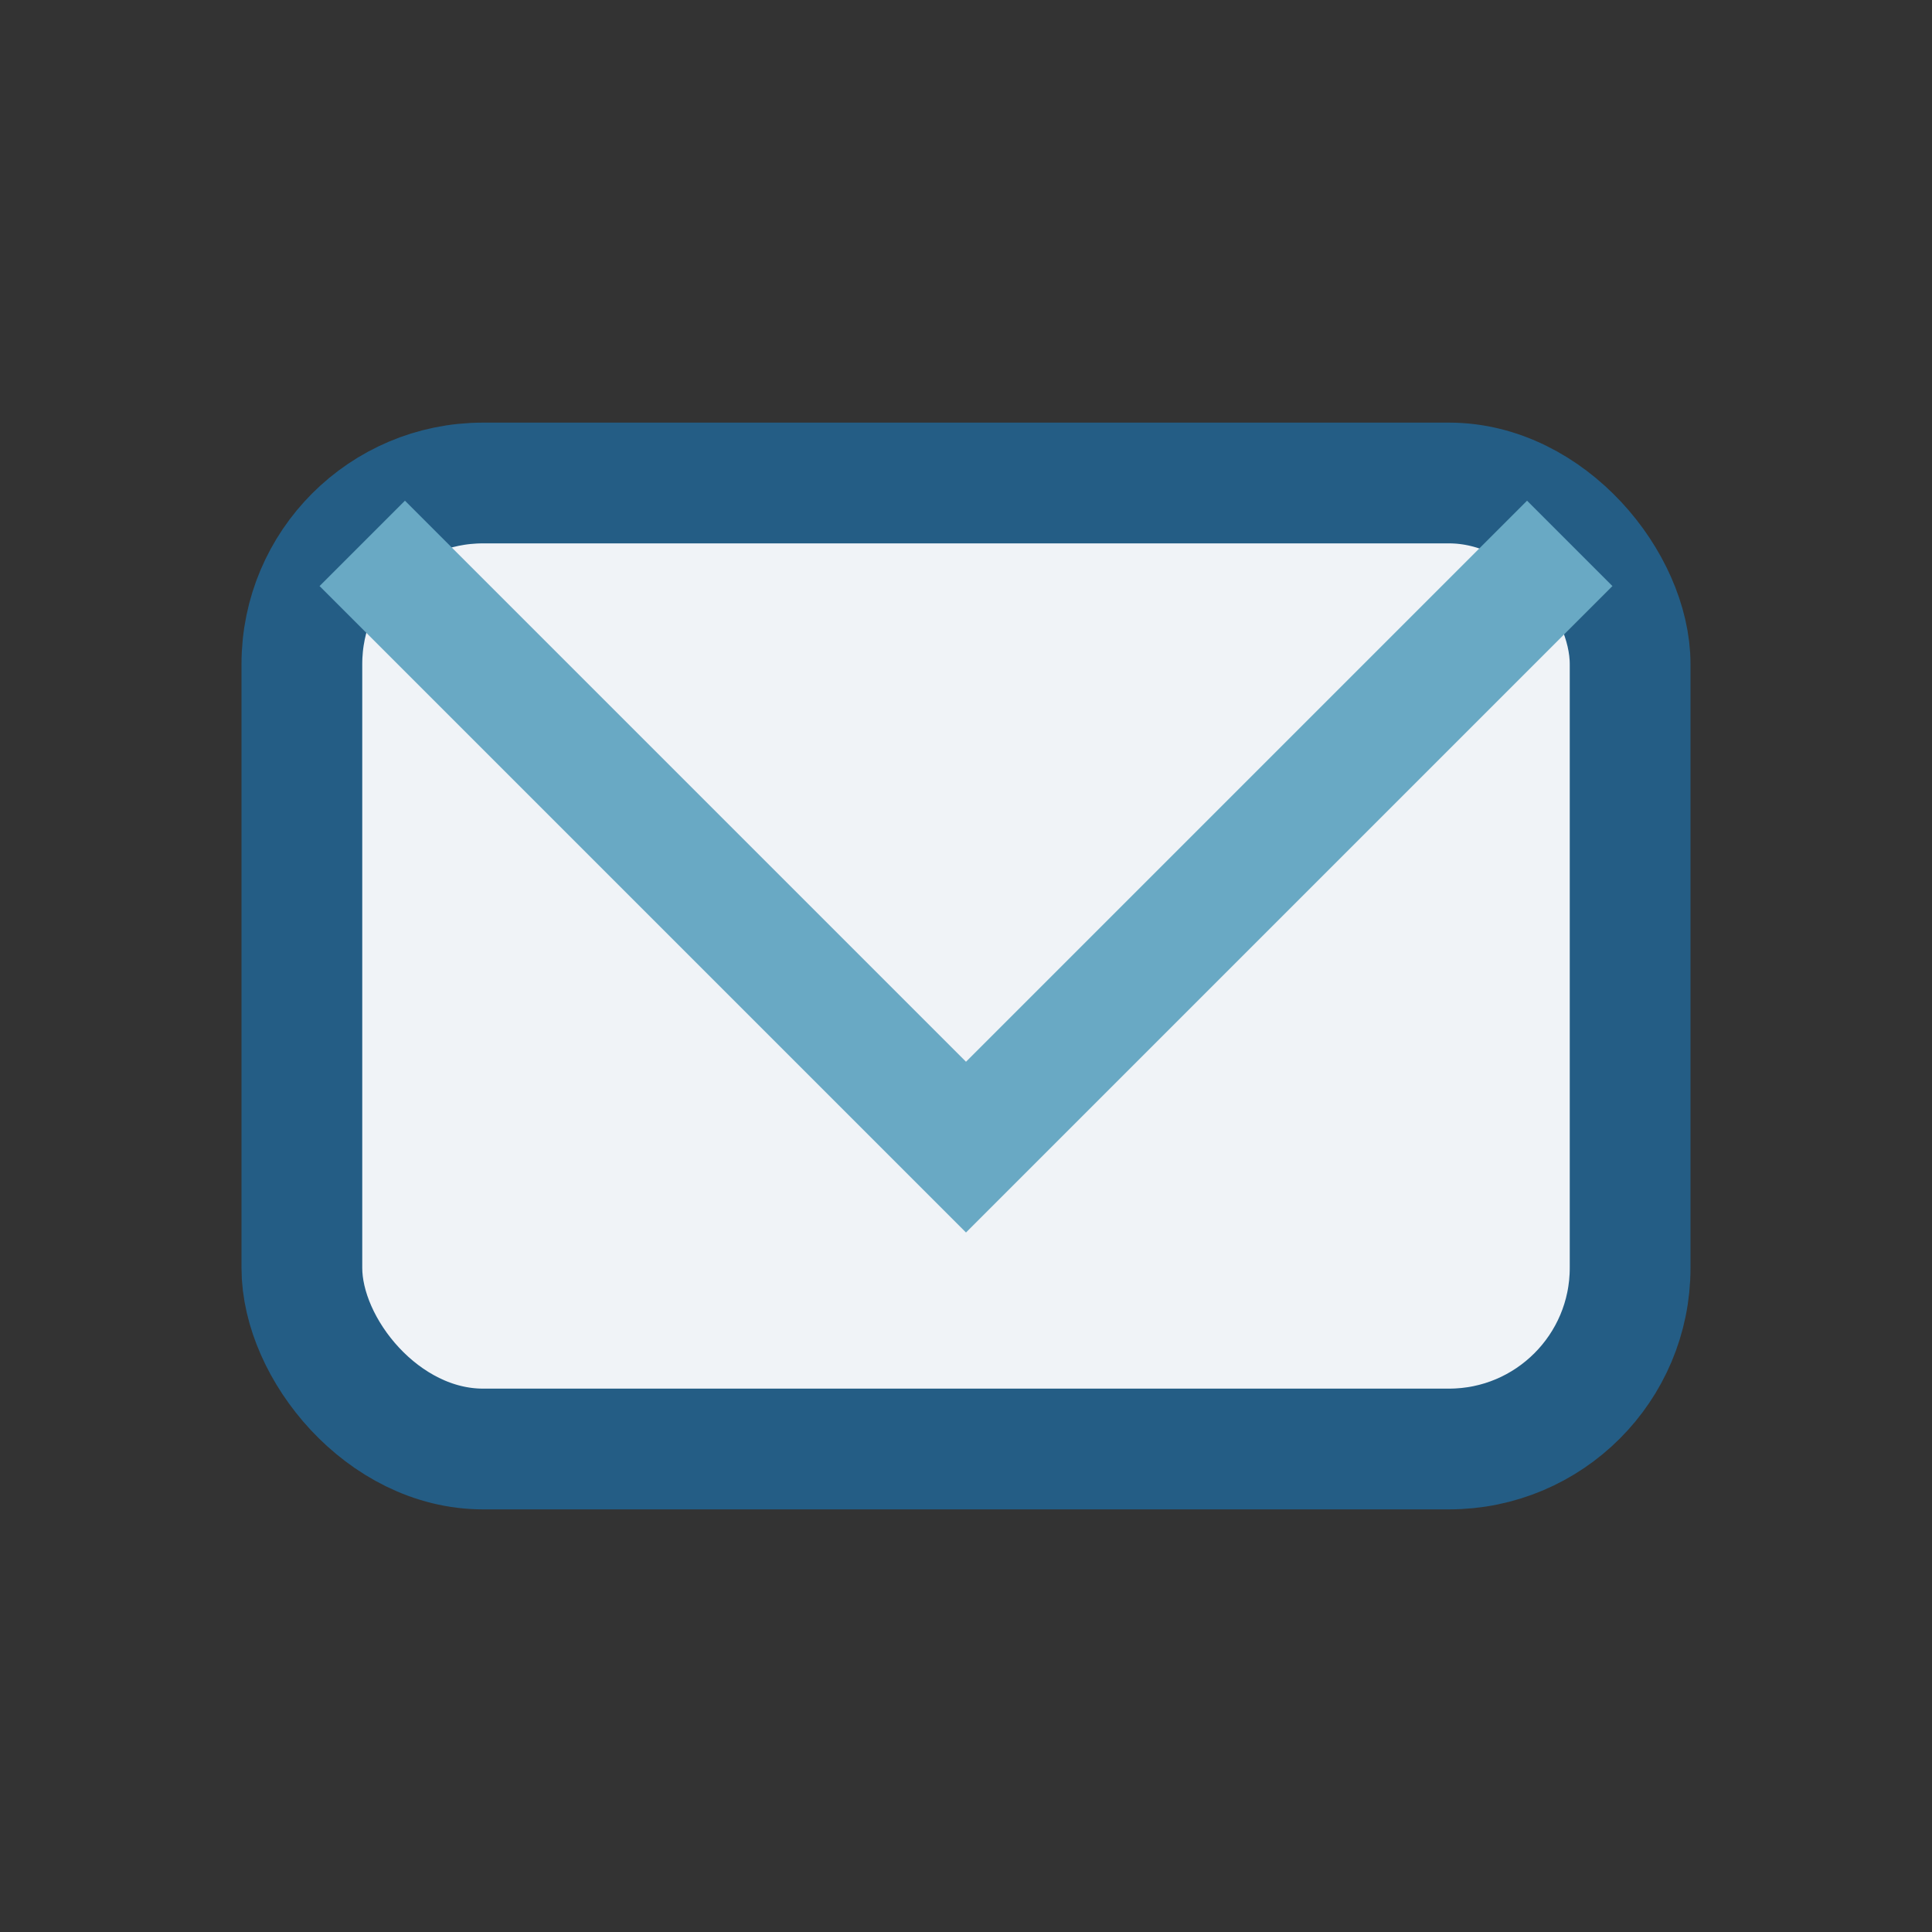
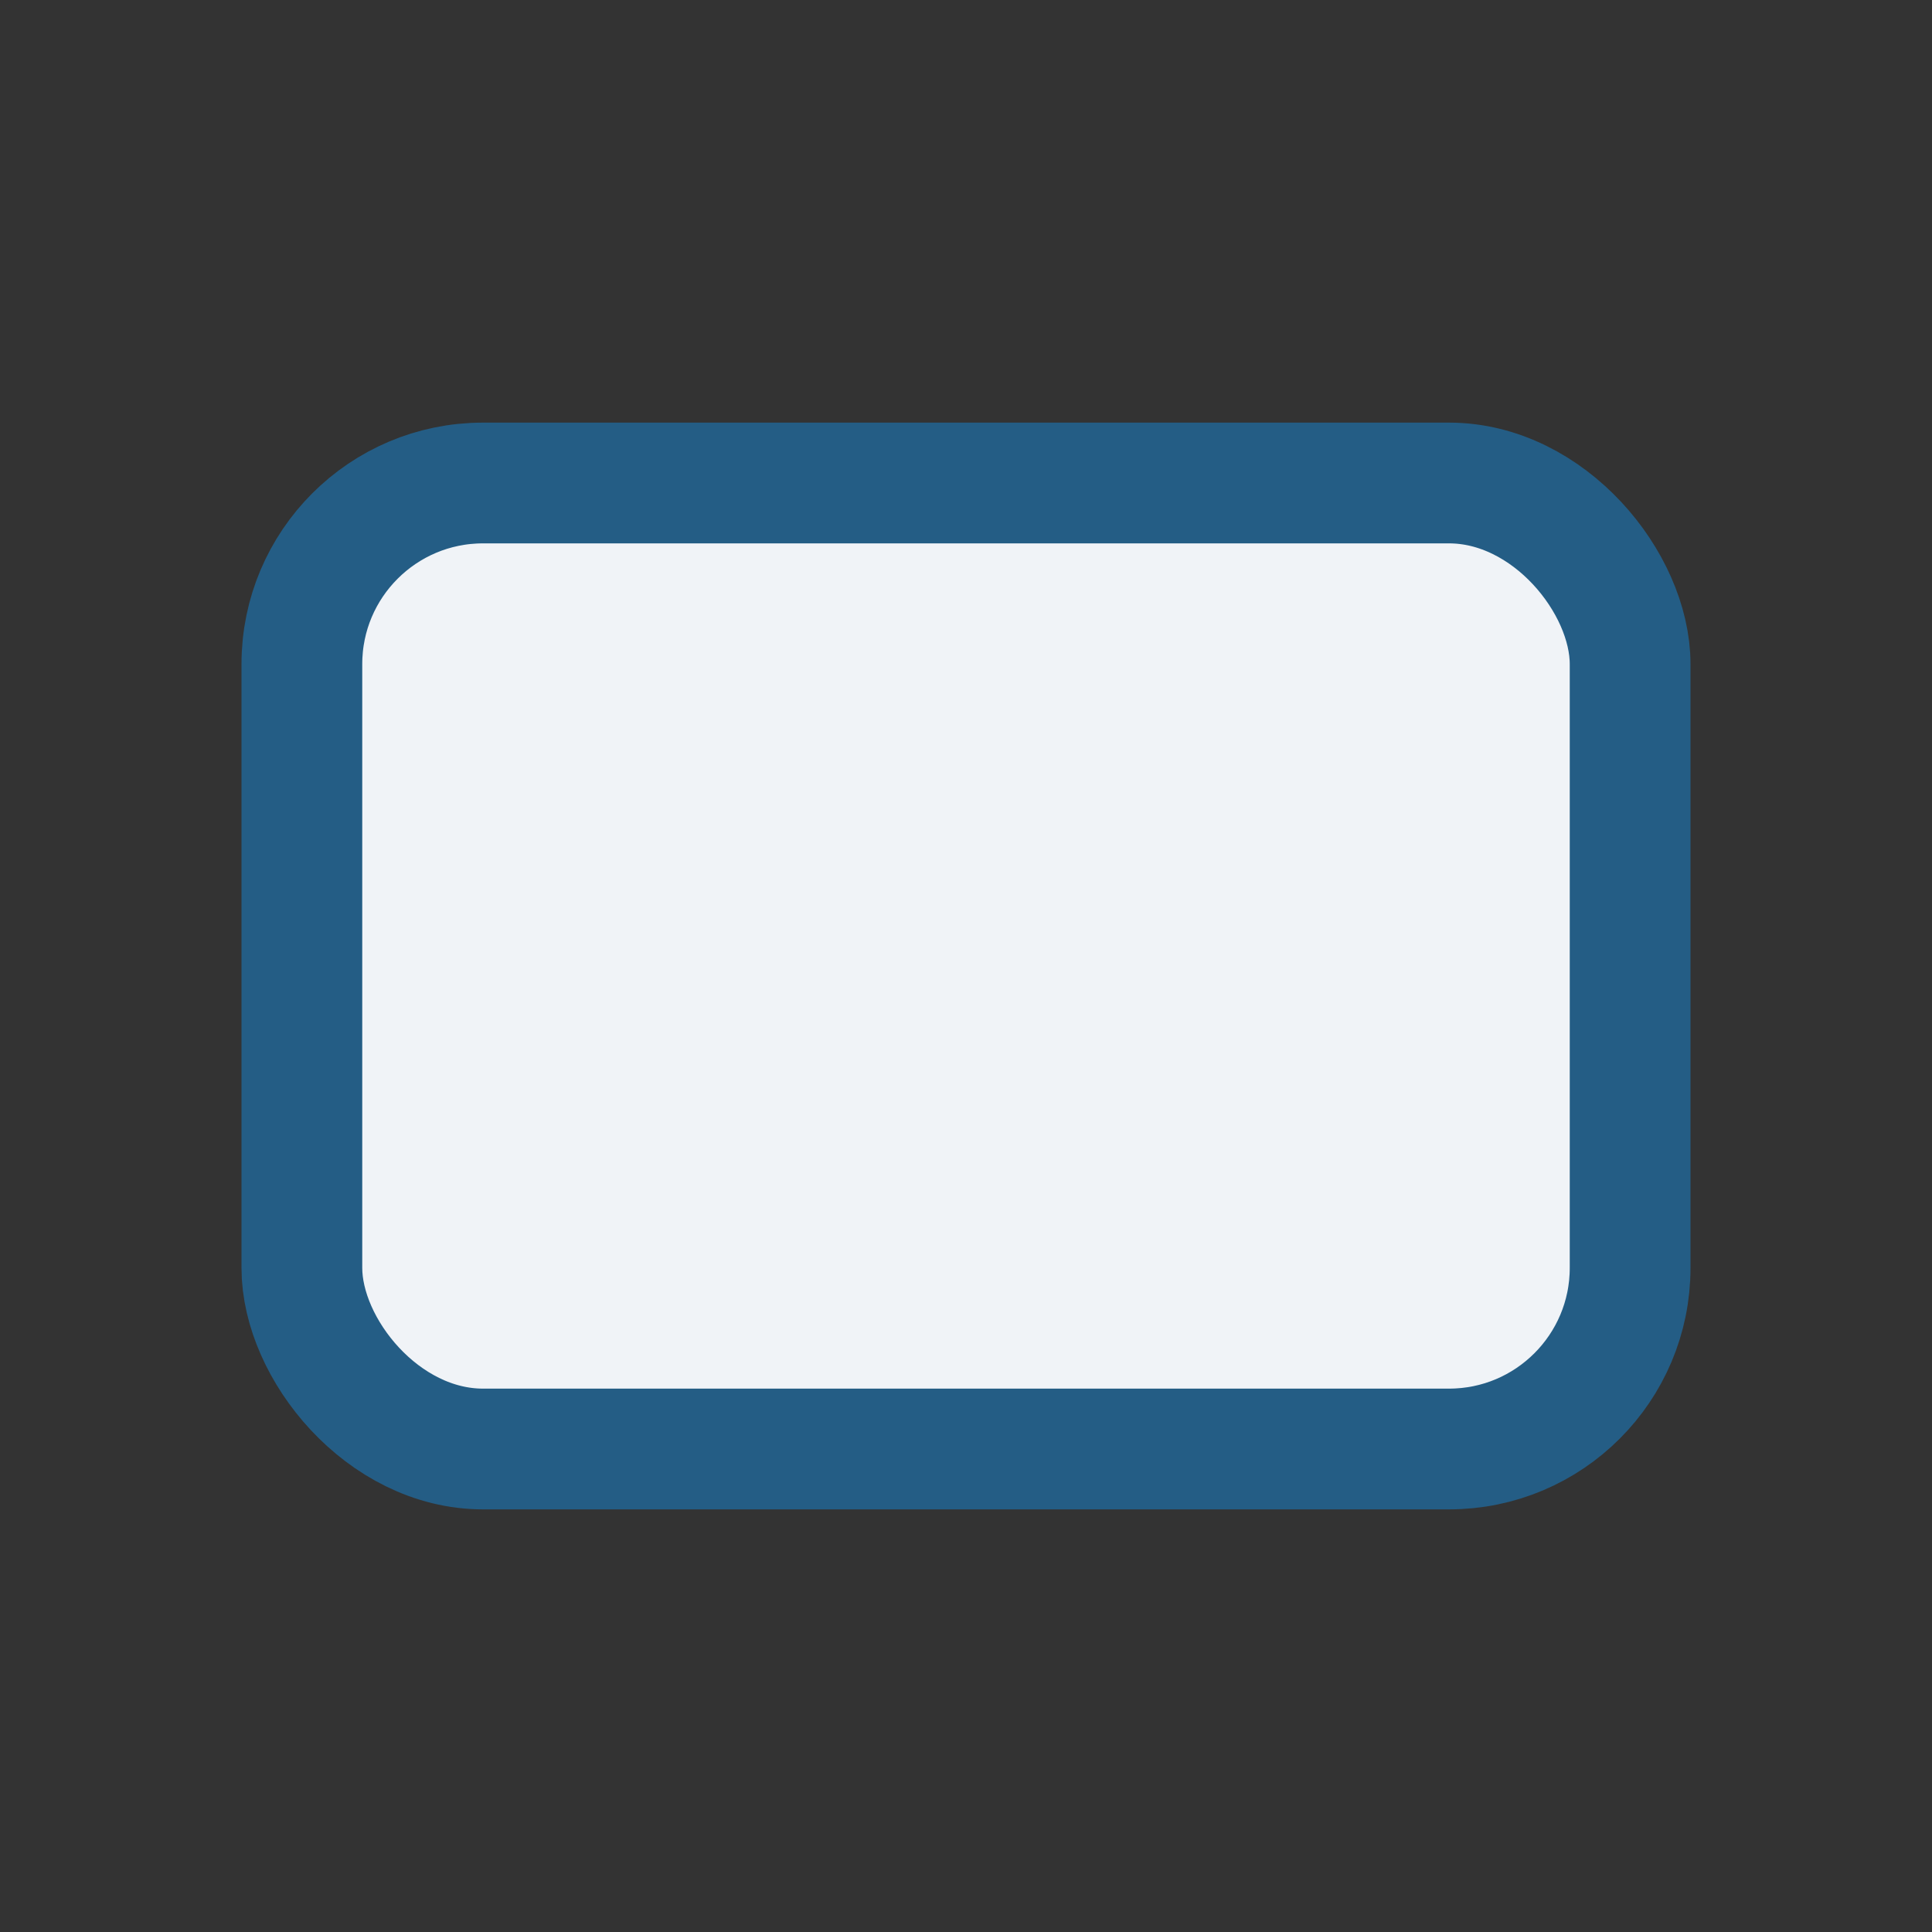
<svg xmlns="http://www.w3.org/2000/svg" width="32" height="32" viewBox="0 0 32 32">
  <rect x="0" y="0" width="32" height="32" fill="#333333" stroke="none" />
  <rect x="5" y="8" width="22" height="16" rx="3" fill="#F0F3F7" stroke="#245D85" stroke-width="2" />
-   <polyline points="6,9 16,19 26,9" fill="none" stroke="#69A9C4" stroke-width="2" />
</svg>